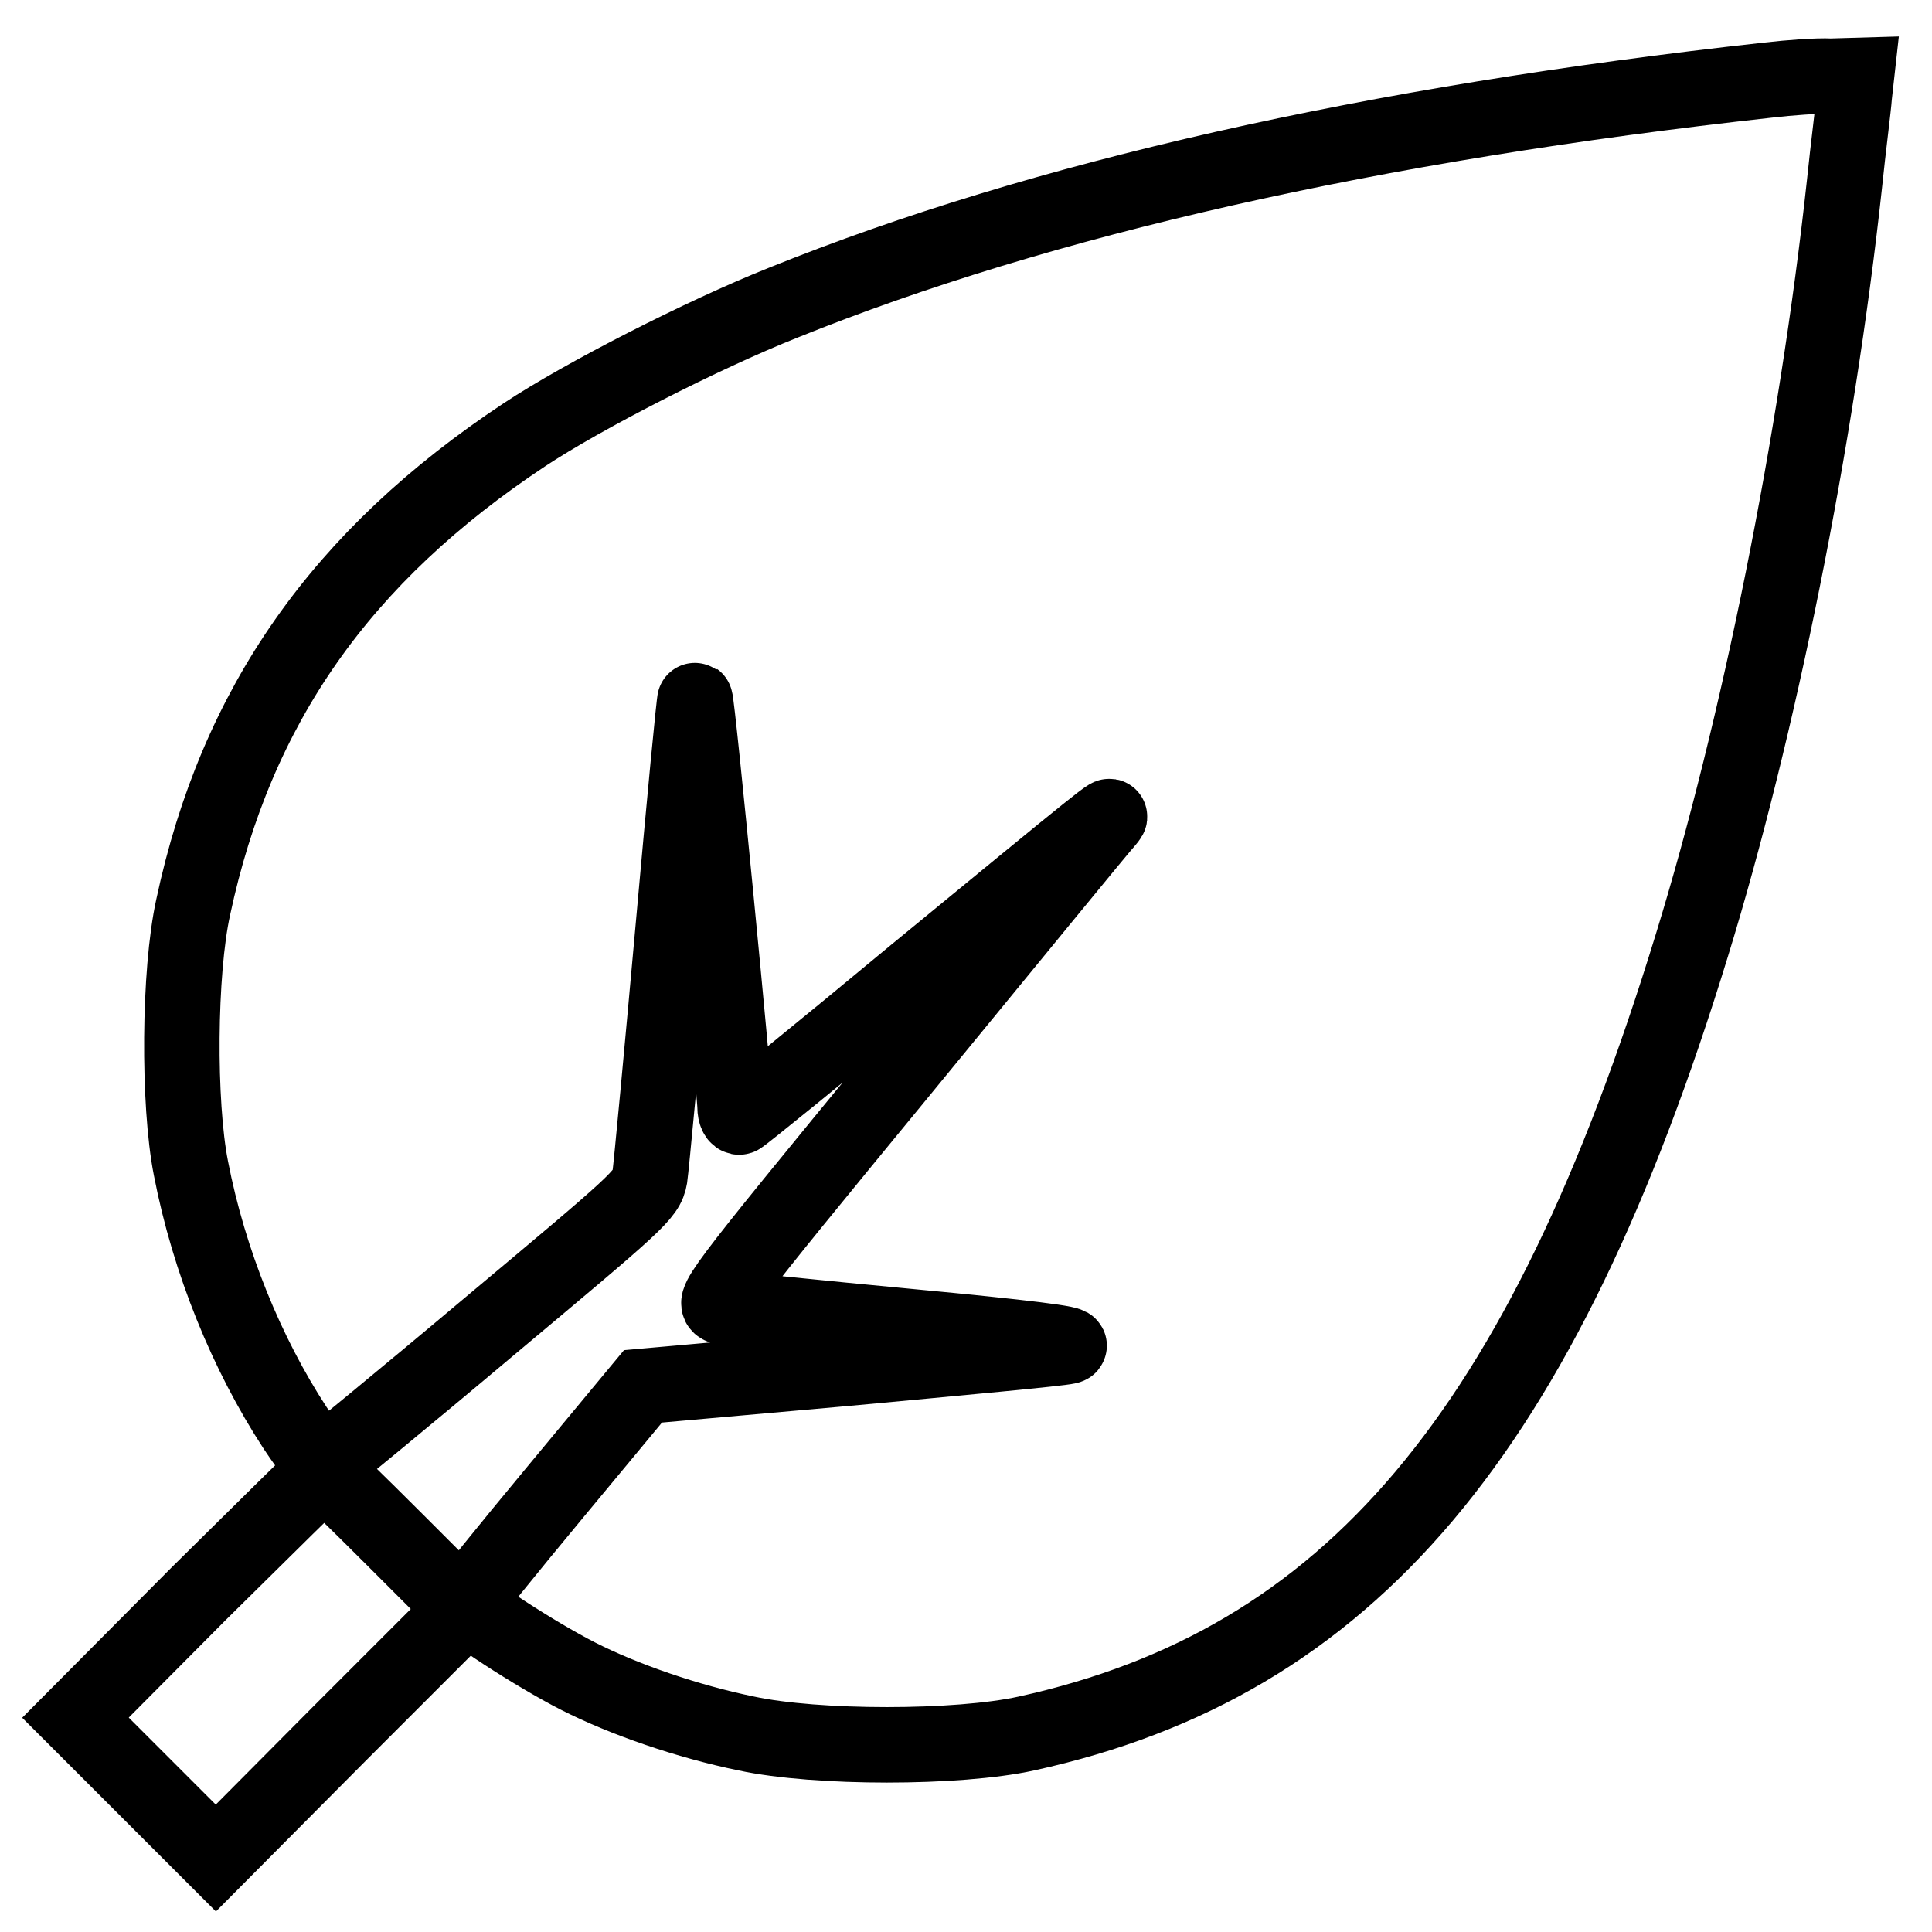
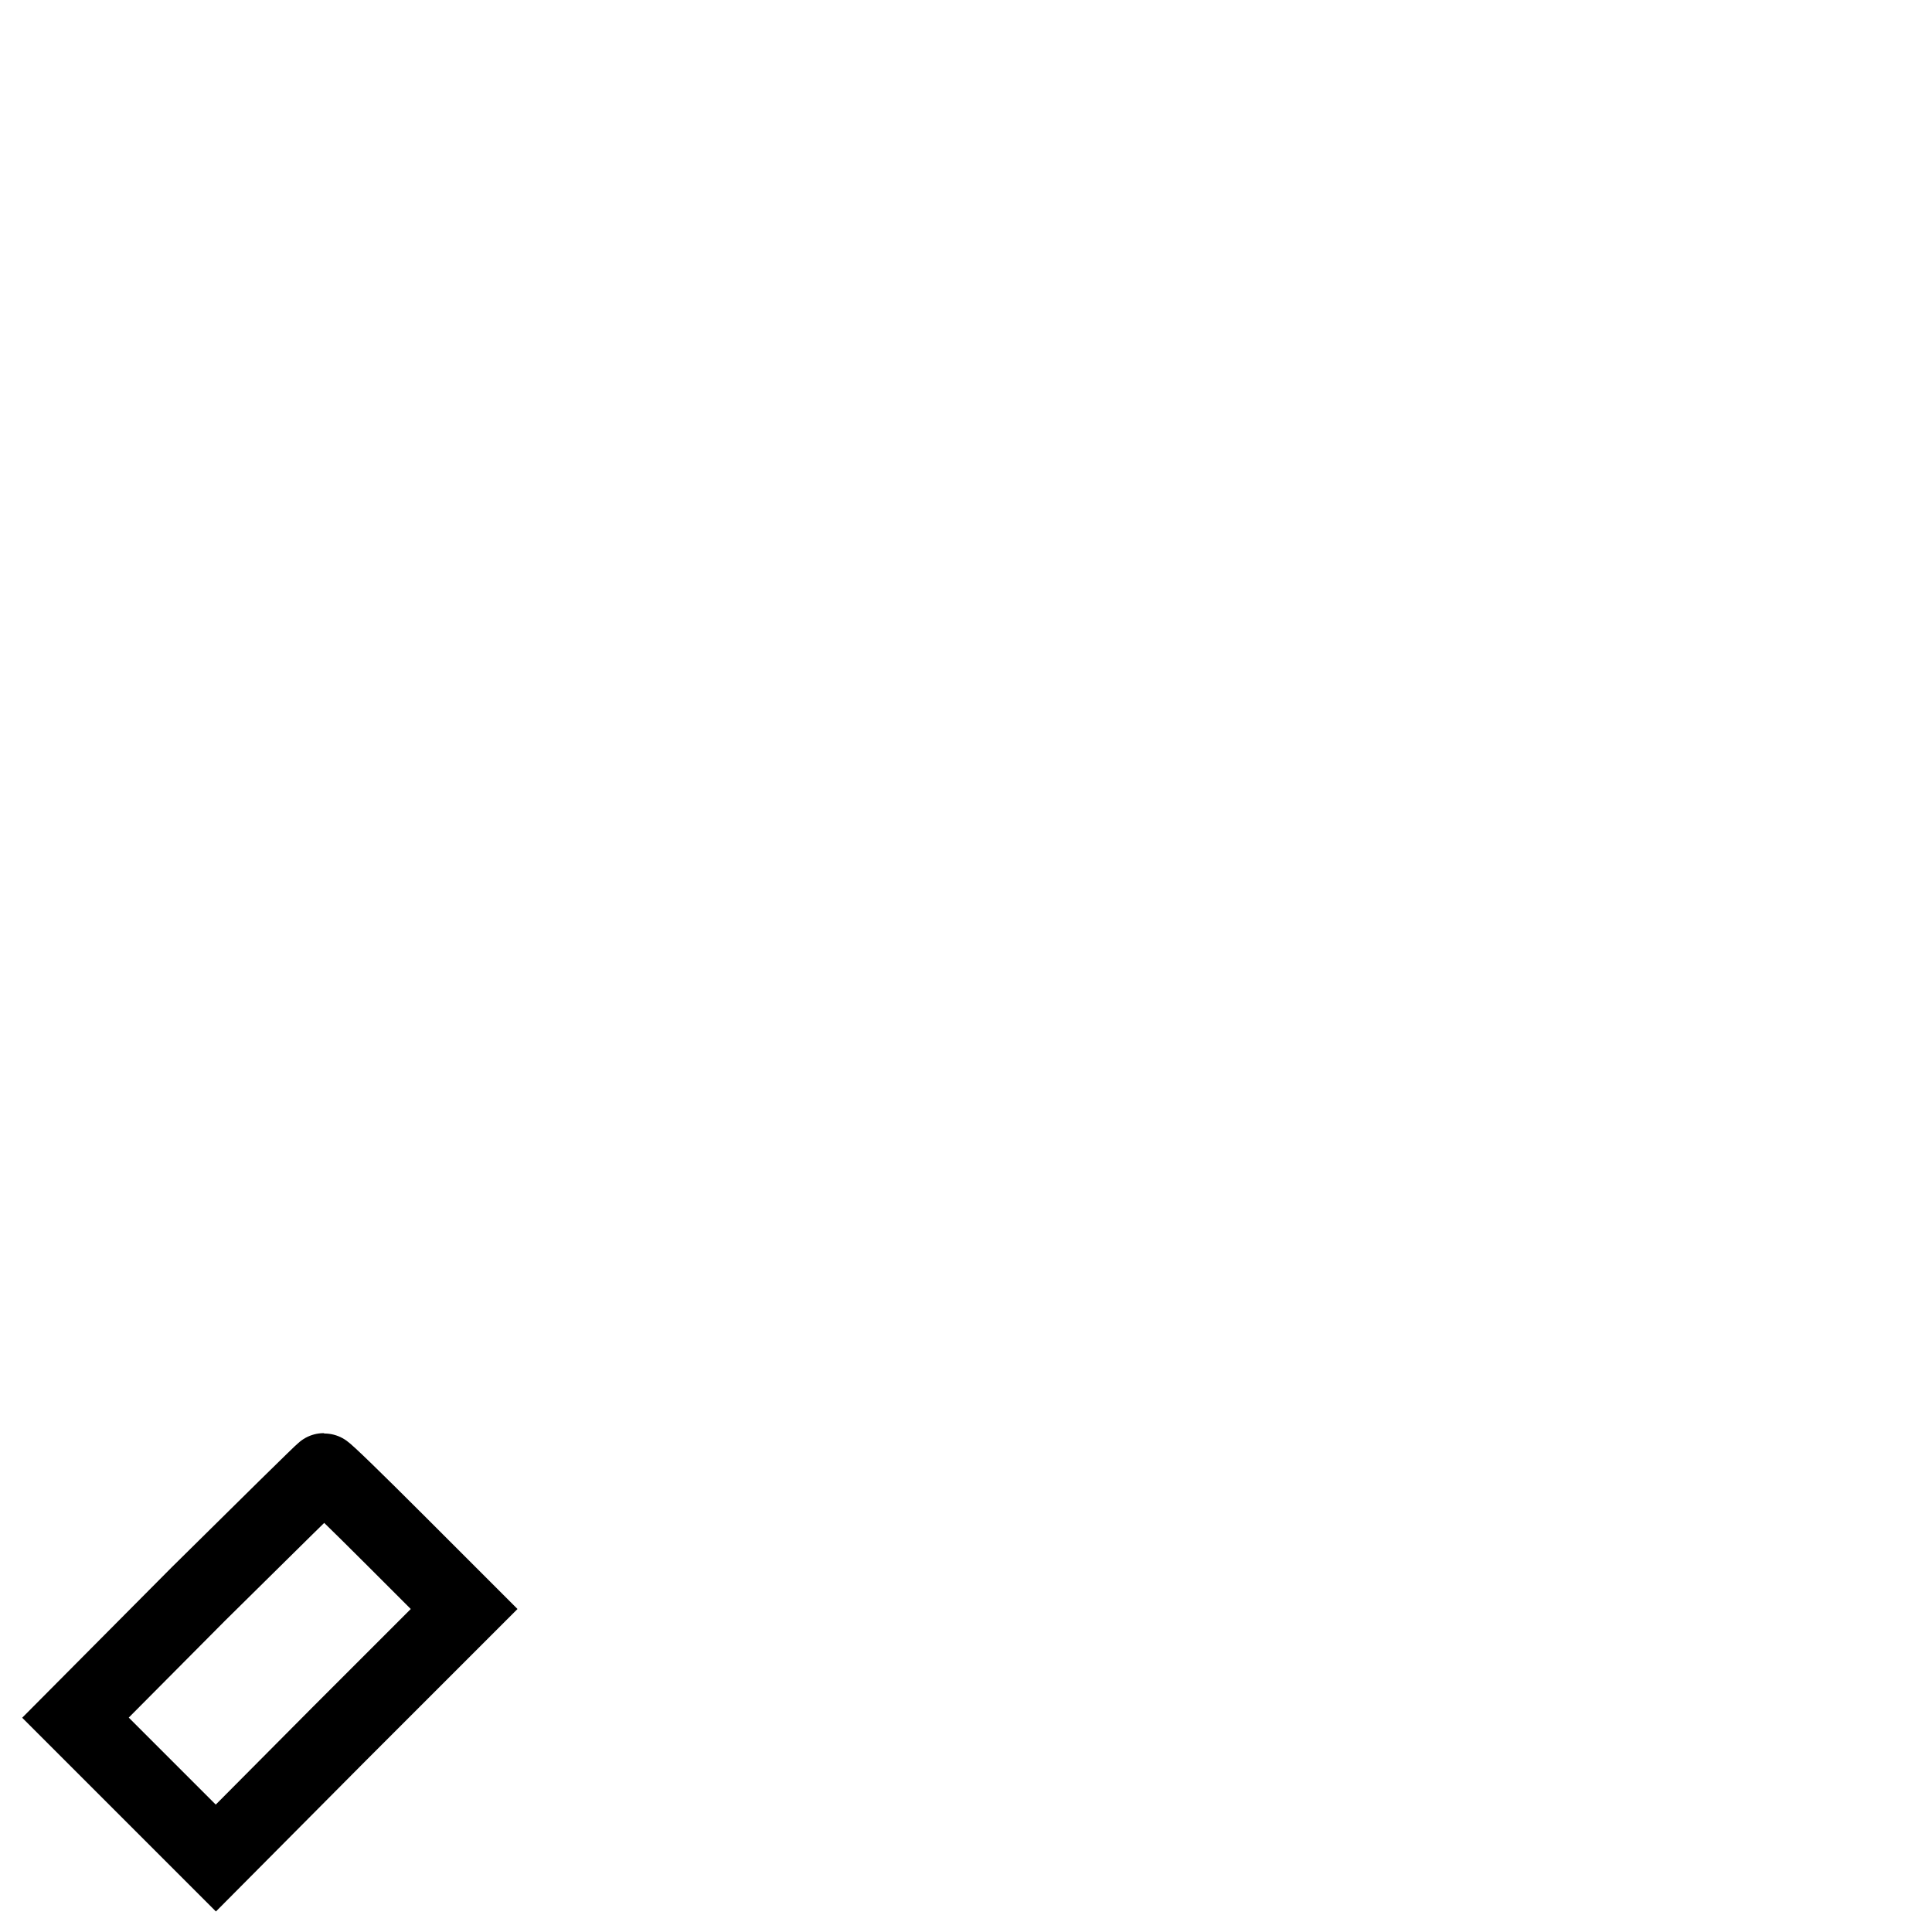
<svg xmlns="http://www.w3.org/2000/svg" version="1.1" x="0px" y="0px" viewBox="0 0 256 256" enable-background="new 0 0 256 256" xml:space="preserve">
  <g>
    <g>
      <g>
-         <path stroke-width="10" fill-opacity="0" stroke="#000000" d="M234.4,10.6c-52.7,5.8-96.4,15.7-130.6,29.5C93,44.4,77.2,52.5,69.5,57.6c-24.3,16.1-38.2,35.9-43.9,62.6c-1.9,8.6-2,26-0.3,34.6c2.4,12.4,7.4,24.6,13.8,34.4c2.2,3.3,3.5,4.9,4.1,4.5c0.4-0.3,10.2-8.3,21.6-17.9c19.7-16.5,20.9-17.5,21.3-19.8c0.2-1.4,1.6-16.3,3.1-33c1.5-16.8,2.8-30.4,2.9-30.3c0.3,0.2,5.3,52,5.3,54c0,0.8,0.3,1.4,0.6,1.3c0.3-0.1,10.8-8.6,23.2-18.9c25.2-20.7,27-22.2,25.4-20.3c-0.6,0.6-12.6,15.3-26.8,32.6c-25.4,30.9-25.7,31.4-23.9,31.8c1,0.3,12.2,1.4,24.8,2.6c14.9,1.4,22.2,2.3,20.8,2.6c-1.2,0.3-14.3,1.5-29.3,2.9l-27,2.4l-11.7,14.1c-6.4,7.7-11.7,14.3-11.8,14.6c-0.3,0.6,9.2,6.8,14.9,9.7c6.1,3.1,14.5,6,22.3,7.6c9.3,2,28,2,37.1,0c42.8-9.4,68.3-39.6,88.2-104.5c8.8-28.6,16.5-66.7,20.2-100.8c0.5-4.9,1.2-10.2,1.3-11.7l0.3-2.7l-3.4,0.1C240.8,10,237,10.3,234.4,10.6z" />
        <path stroke-width="10" fill-opacity="0" stroke="#000000" d="M26.3,211.2L10,227.6l9.3,9.3l9.3,9.3L45,229.7l16.5-16.5l-9.1-9.1c-5.1-5.1-9.3-9.2-9.5-9.2C42.8,194.9,35.3,202.3,26.3,211.2z" />
      </g>
    </g>
  </g>
</svg>